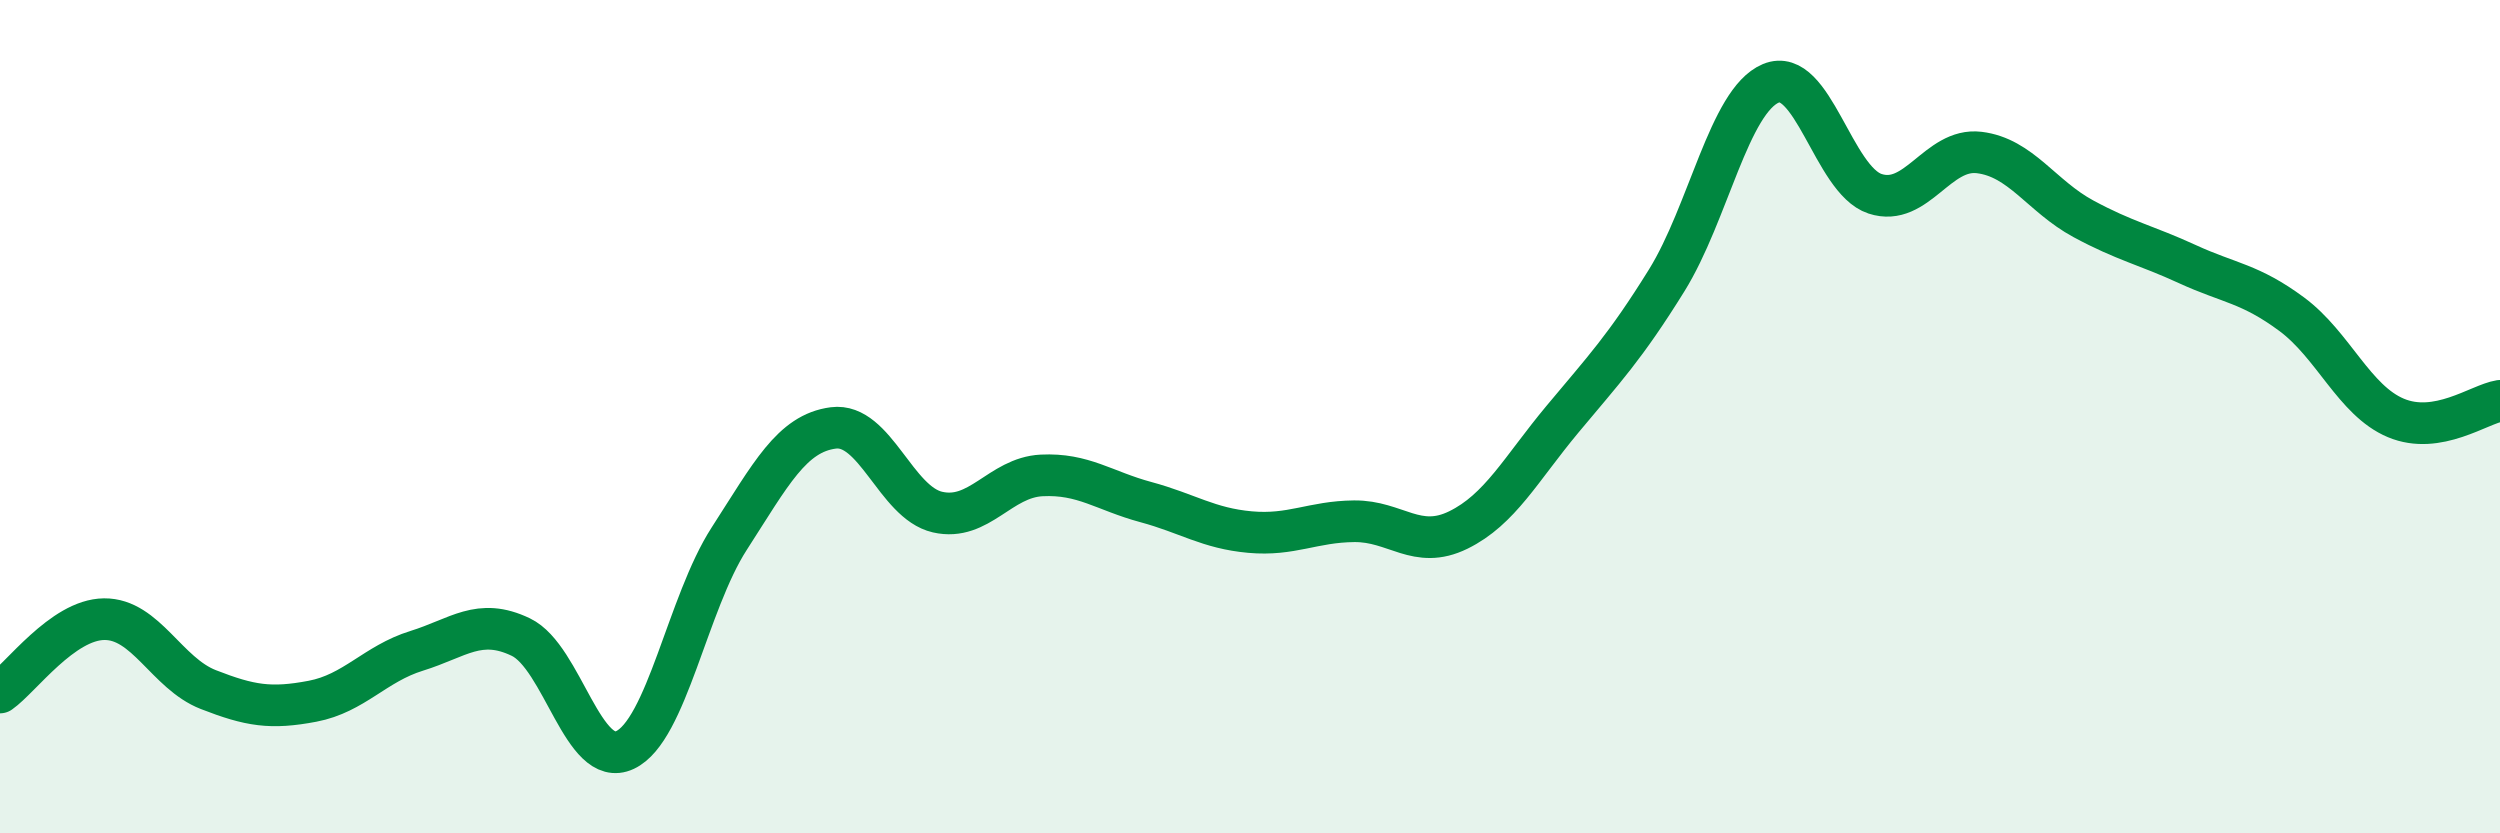
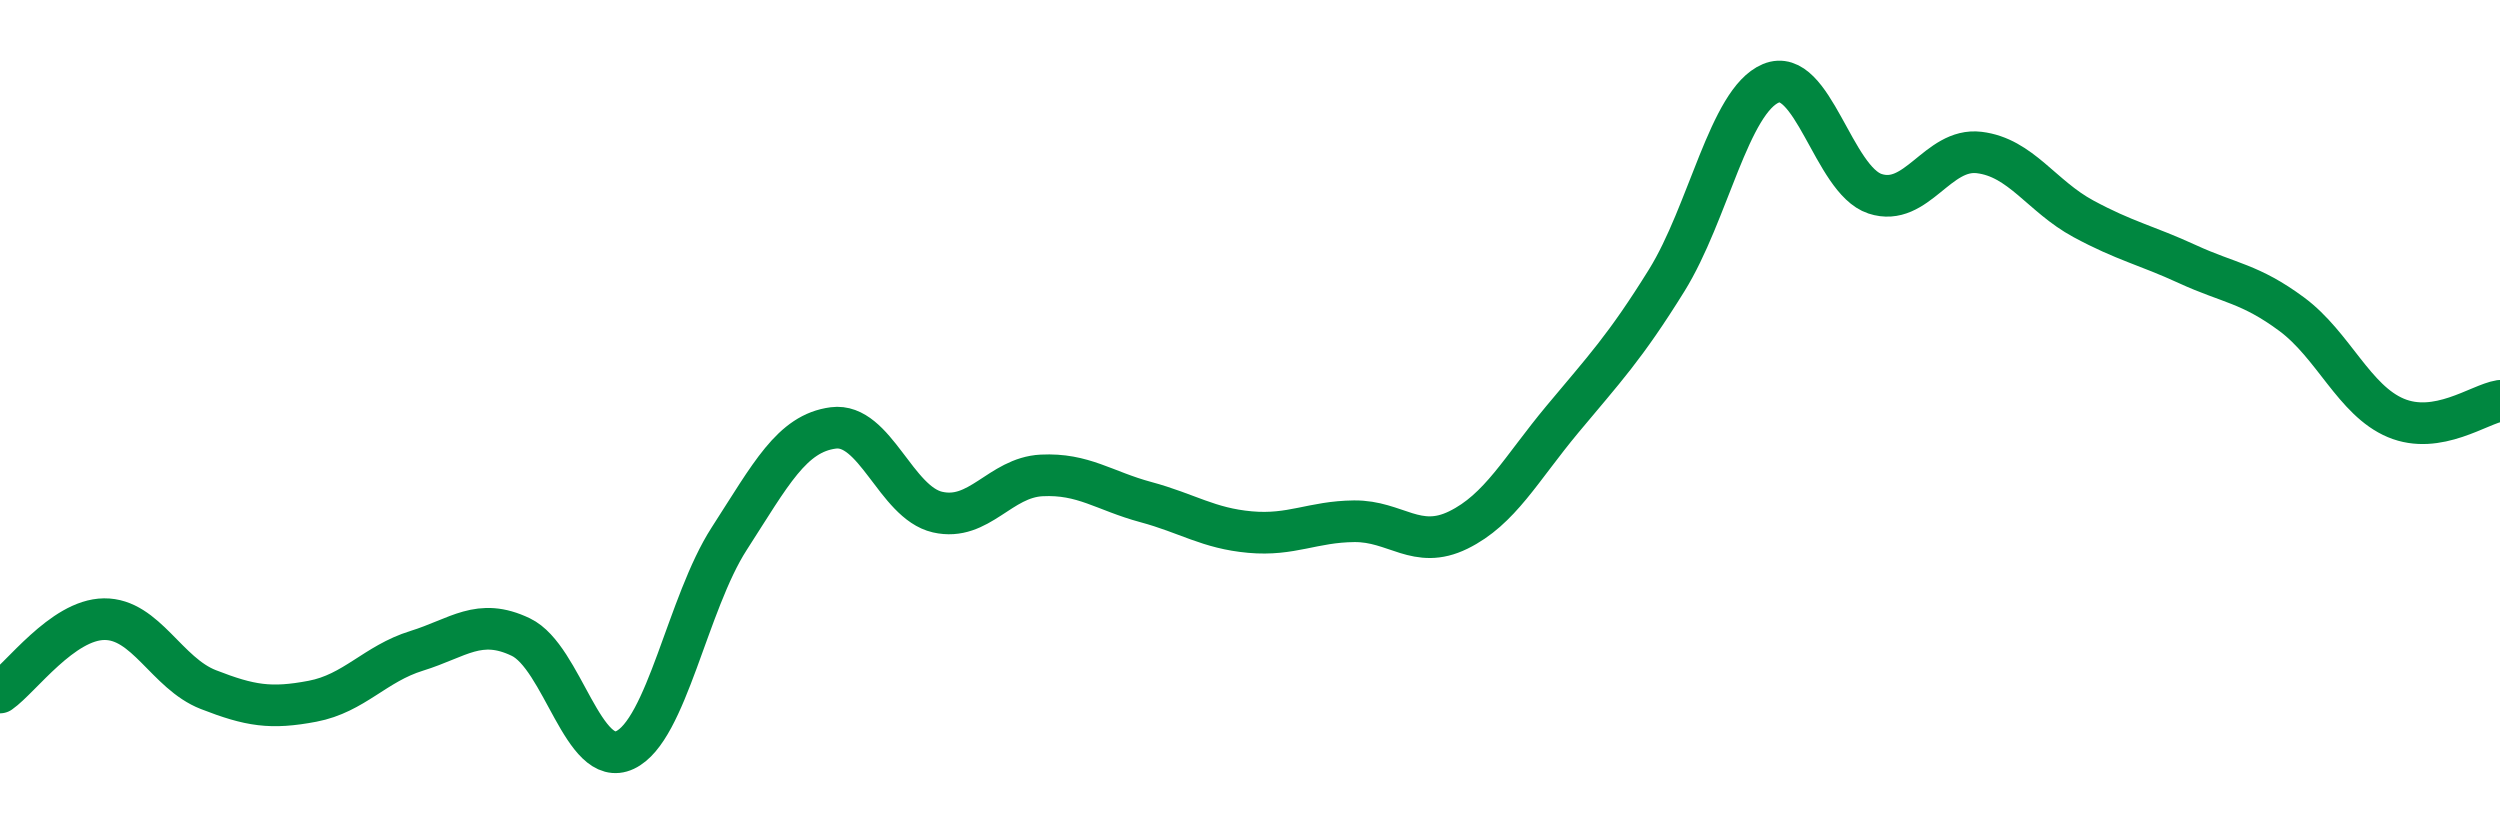
<svg xmlns="http://www.w3.org/2000/svg" width="60" height="20" viewBox="0 0 60 20">
-   <path d="M 0,16.62 C 0.5,16.27 1.5,14.87 2.5,14.86 C 3.5,14.85 4,16.16 5,16.55 C 6,16.94 6.5,17.02 7.5,16.83 C 8.5,16.64 9,15.93 10,15.62 C 11,15.31 11.5,14.81 12.5,15.29 C 13.5,15.77 14,18.47 15,18 C 16,17.53 16.5,14.48 17.5,12.93 C 18.5,11.38 19,10.4 20,10.27 C 21,10.14 21.5,12.06 22.5,12.29 C 23.5,12.52 24,11.46 25,11.41 C 26,11.36 26.5,11.78 27.5,12.05 C 28.5,12.32 29,12.68 30,12.77 C 31,12.86 31.5,12.52 32.5,12.51 C 33.5,12.5 34,13.21 35,12.72 C 36,12.23 36.5,11.26 37.5,10.06 C 38.5,8.86 39,8.34 40,6.73 C 41,5.12 41.5,2.42 42.5,2 C 43.5,1.58 44,4.32 45,4.65 C 46,4.98 46.5,3.54 47.5,3.66 C 48.5,3.78 49,4.71 50,5.25 C 51,5.79 51.5,5.88 52.5,6.34 C 53.5,6.8 54,6.8 55,7.54 C 56,8.28 56.5,9.61 57.5,10.03 C 58.5,10.45 59.5,9.7 60,9.62L60 20L0 20Z" fill="#008740" opacity="0.1" stroke-linecap="round" stroke-linejoin="round" />
  <path d="M 0,16.62 C 0.5,16.27 1.5,14.87 2.5,14.86 C 3.5,14.85 4,16.16 5,16.55 C 6,16.94 6.5,17.02 7.5,16.83 C 8.5,16.64 9,15.93 10,15.62 C 11,15.31 11.5,14.81 12.5,15.29 C 13.5,15.77 14,18.47 15,18 C 16,17.53 16.5,14.48 17.5,12.93 C 18.5,11.38 19,10.4 20,10.27 C 21,10.14 21.5,12.06 22.5,12.29 C 23.5,12.52 24,11.46 25,11.41 C 26,11.36 26.5,11.78 27.5,12.05 C 28.5,12.32 29,12.68 30,12.77 C 31,12.86 31.5,12.52 32.5,12.51 C 33.5,12.5 34,13.21 35,12.72 C 36,12.23 36.5,11.26 37.5,10.06 C 38.5,8.86 39,8.34 40,6.73 C 41,5.12 41.5,2.42 42.5,2 C 43.5,1.58 44,4.32 45,4.65 C 46,4.98 46.5,3.54 47.5,3.66 C 48.5,3.78 49,4.71 50,5.25 C 51,5.79 51.5,5.88 52.5,6.34 C 53.5,6.8 54,6.8 55,7.54 C 56,8.28 56.5,9.61 57.5,10.03 C 58.5,10.45 59.5,9.7 60,9.62" stroke="#008740" stroke-width="1" fill="none" stroke-linecap="round" stroke-linejoin="round" />
</svg>